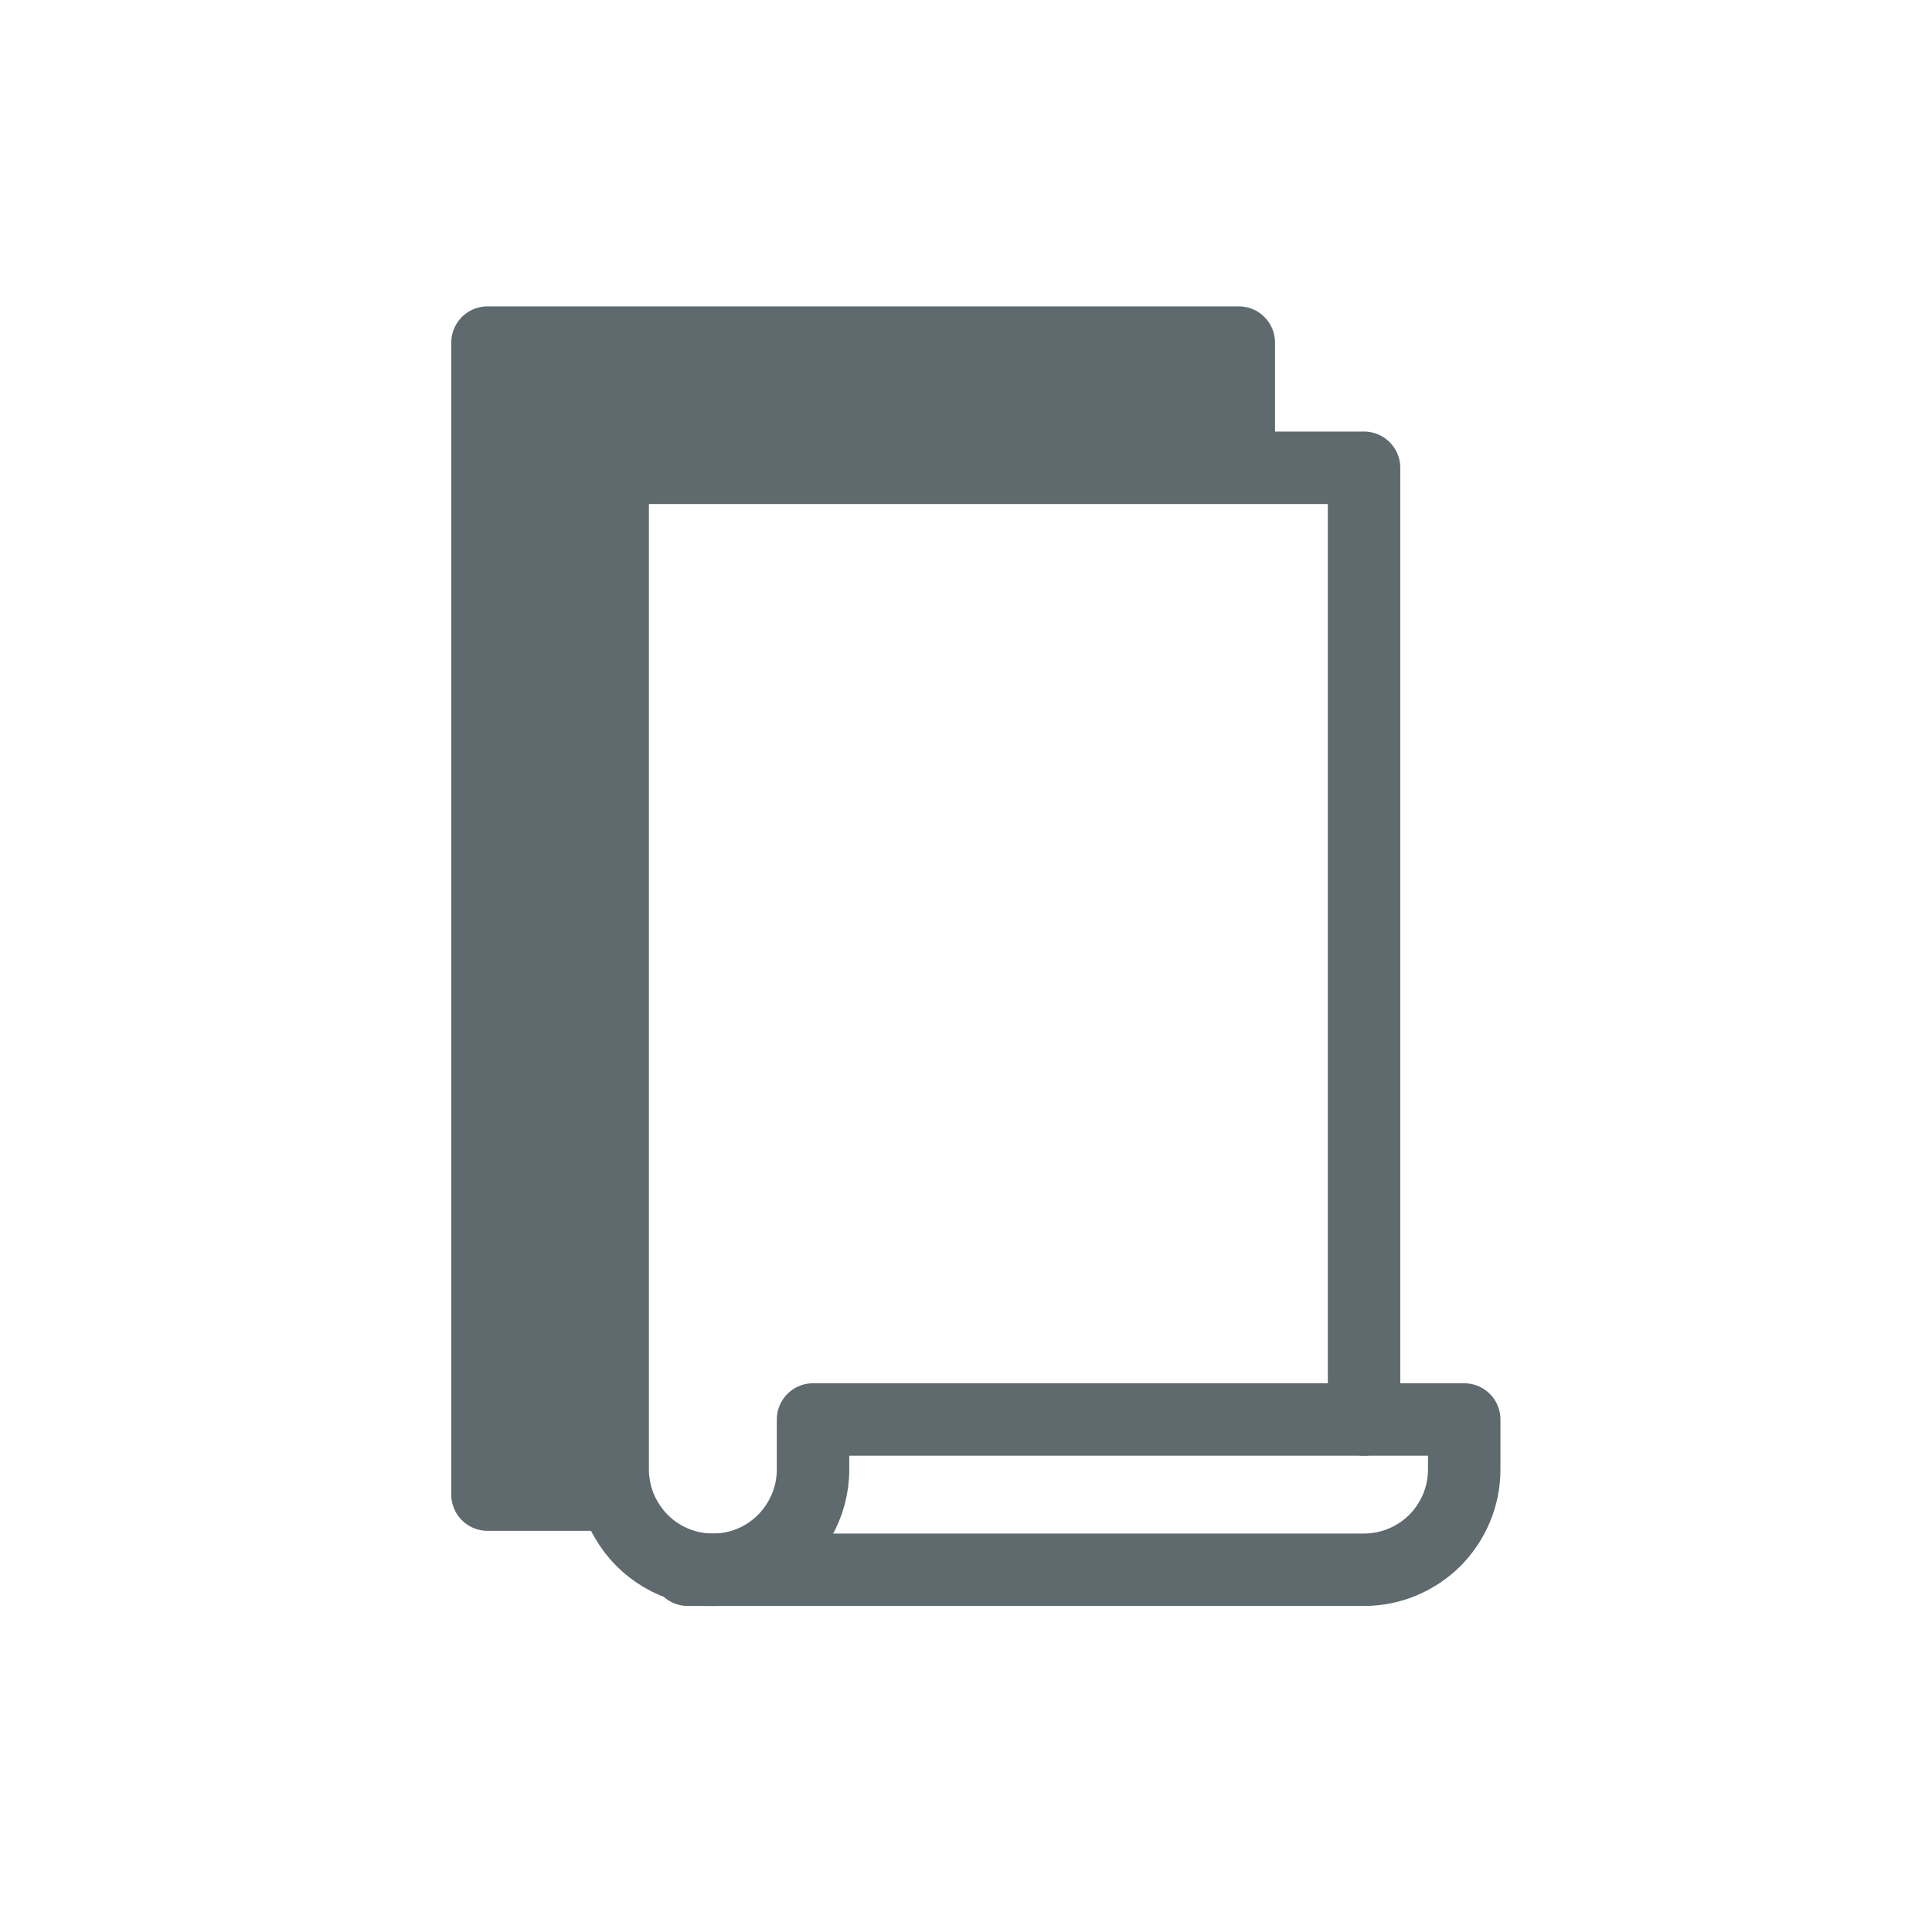
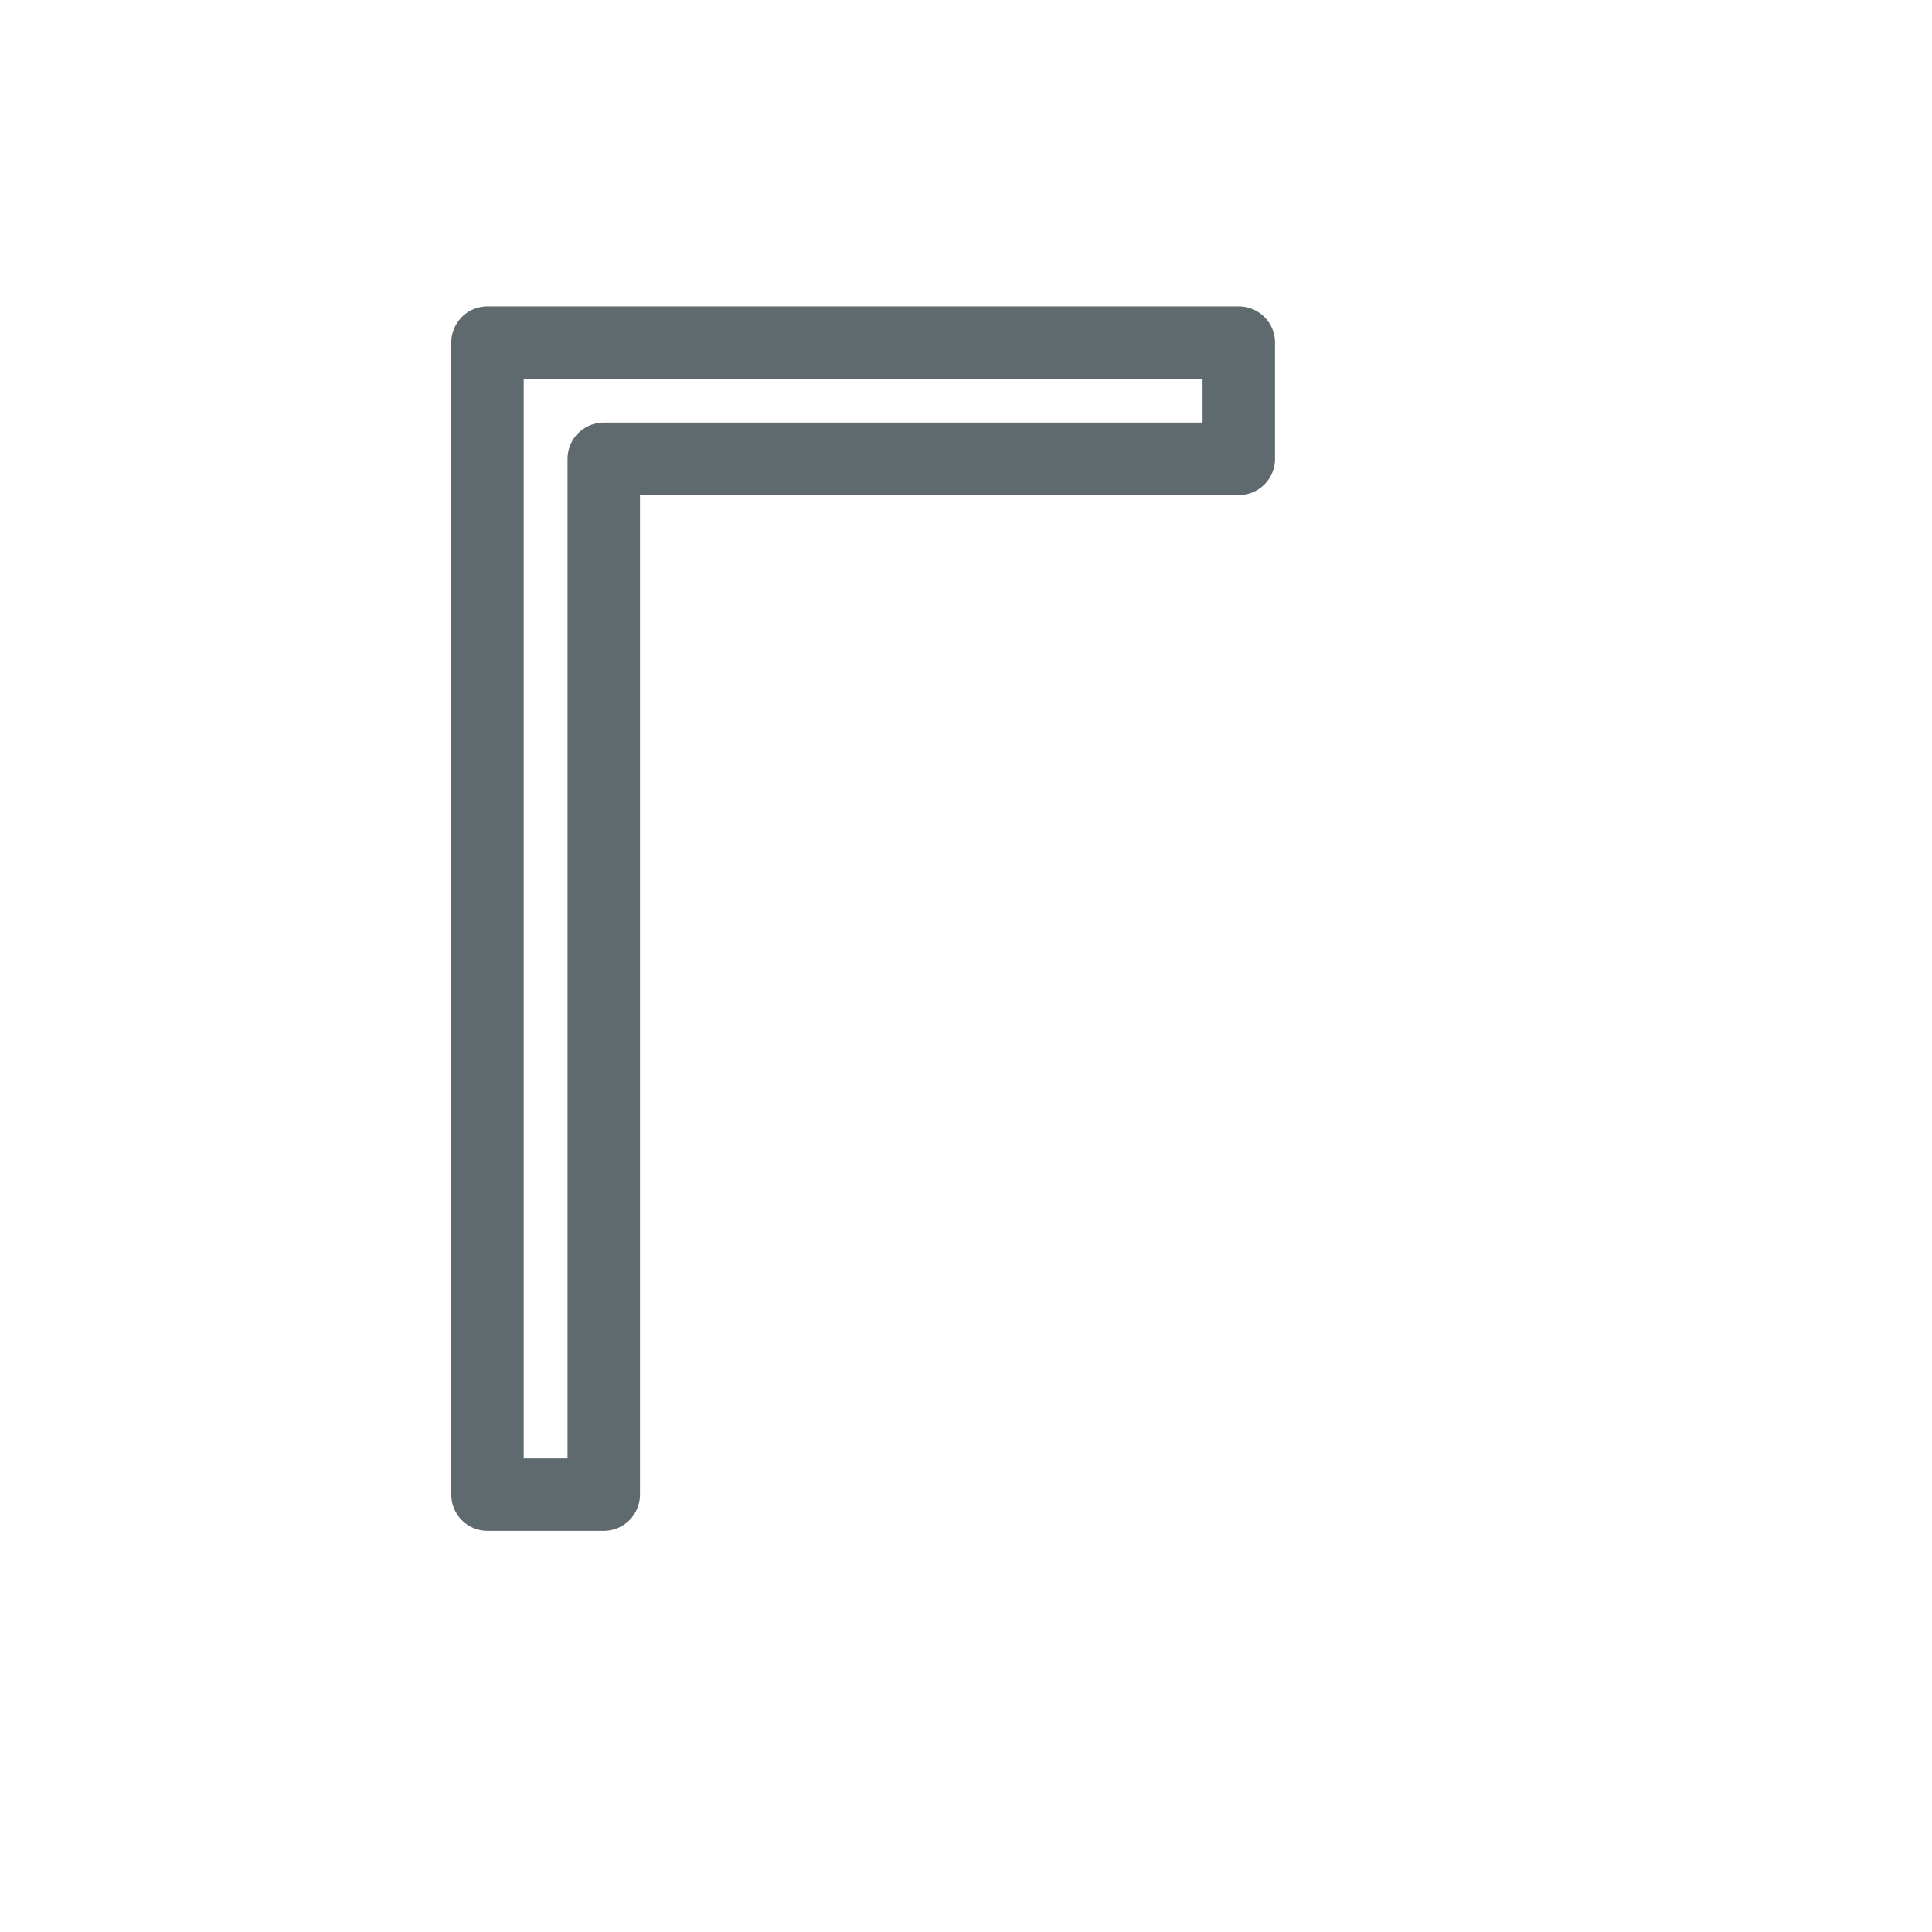
<svg xmlns="http://www.w3.org/2000/svg" width="40" height="40" viewBox="0 0 40 40" fill="none">
  <path d="M25.648 8.13V7.093M25.648 7.093H23.056H22.537H10.093M25.648 7.093V9.5H12.5V30.944H10.093M10.093 7.093V27.833V28.352V30.944M10.093 7.093V30.944M10.093 30.944H11.41" stroke="#5F6A6E" stroke-width="1.5" stroke-miterlimit="10" stroke-linecap="round" stroke-linejoin="round" />
-   <path d="M14.241 32.5H14.759H28.241C28.811 32.5 29.33 32.267 29.708 31.893C30.081 31.515 30.315 30.996 30.315 30.426V29.389H28.241" stroke="#5F6A6E" stroke-width="1.5" stroke-miterlimit="10" stroke-linecap="round" stroke-linejoin="round" />
-   <path d="M25.648 29.389H28.241V9.685H25.648H22.537H12.685V30.426C12.685 30.519 12.69 30.613 12.706 30.706C12.742 30.975 12.83 31.235 12.965 31.463C13.323 32.085 13.992 32.5 14.759 32.5C15.527 32.5 16.195 32.085 16.553 31.463C16.73 31.157 16.833 30.804 16.833 30.426V29.389H22.537H25.648Z" stroke="#5F6A6E" stroke-width="1.5" stroke-miterlimit="10" stroke-linecap="round" stroke-linejoin="round" />
-   <path d="M25.5 7H10.5H10V30.5H12.5V9.5H25.5V7Z" fill="#5F6A6E" />
</svg>